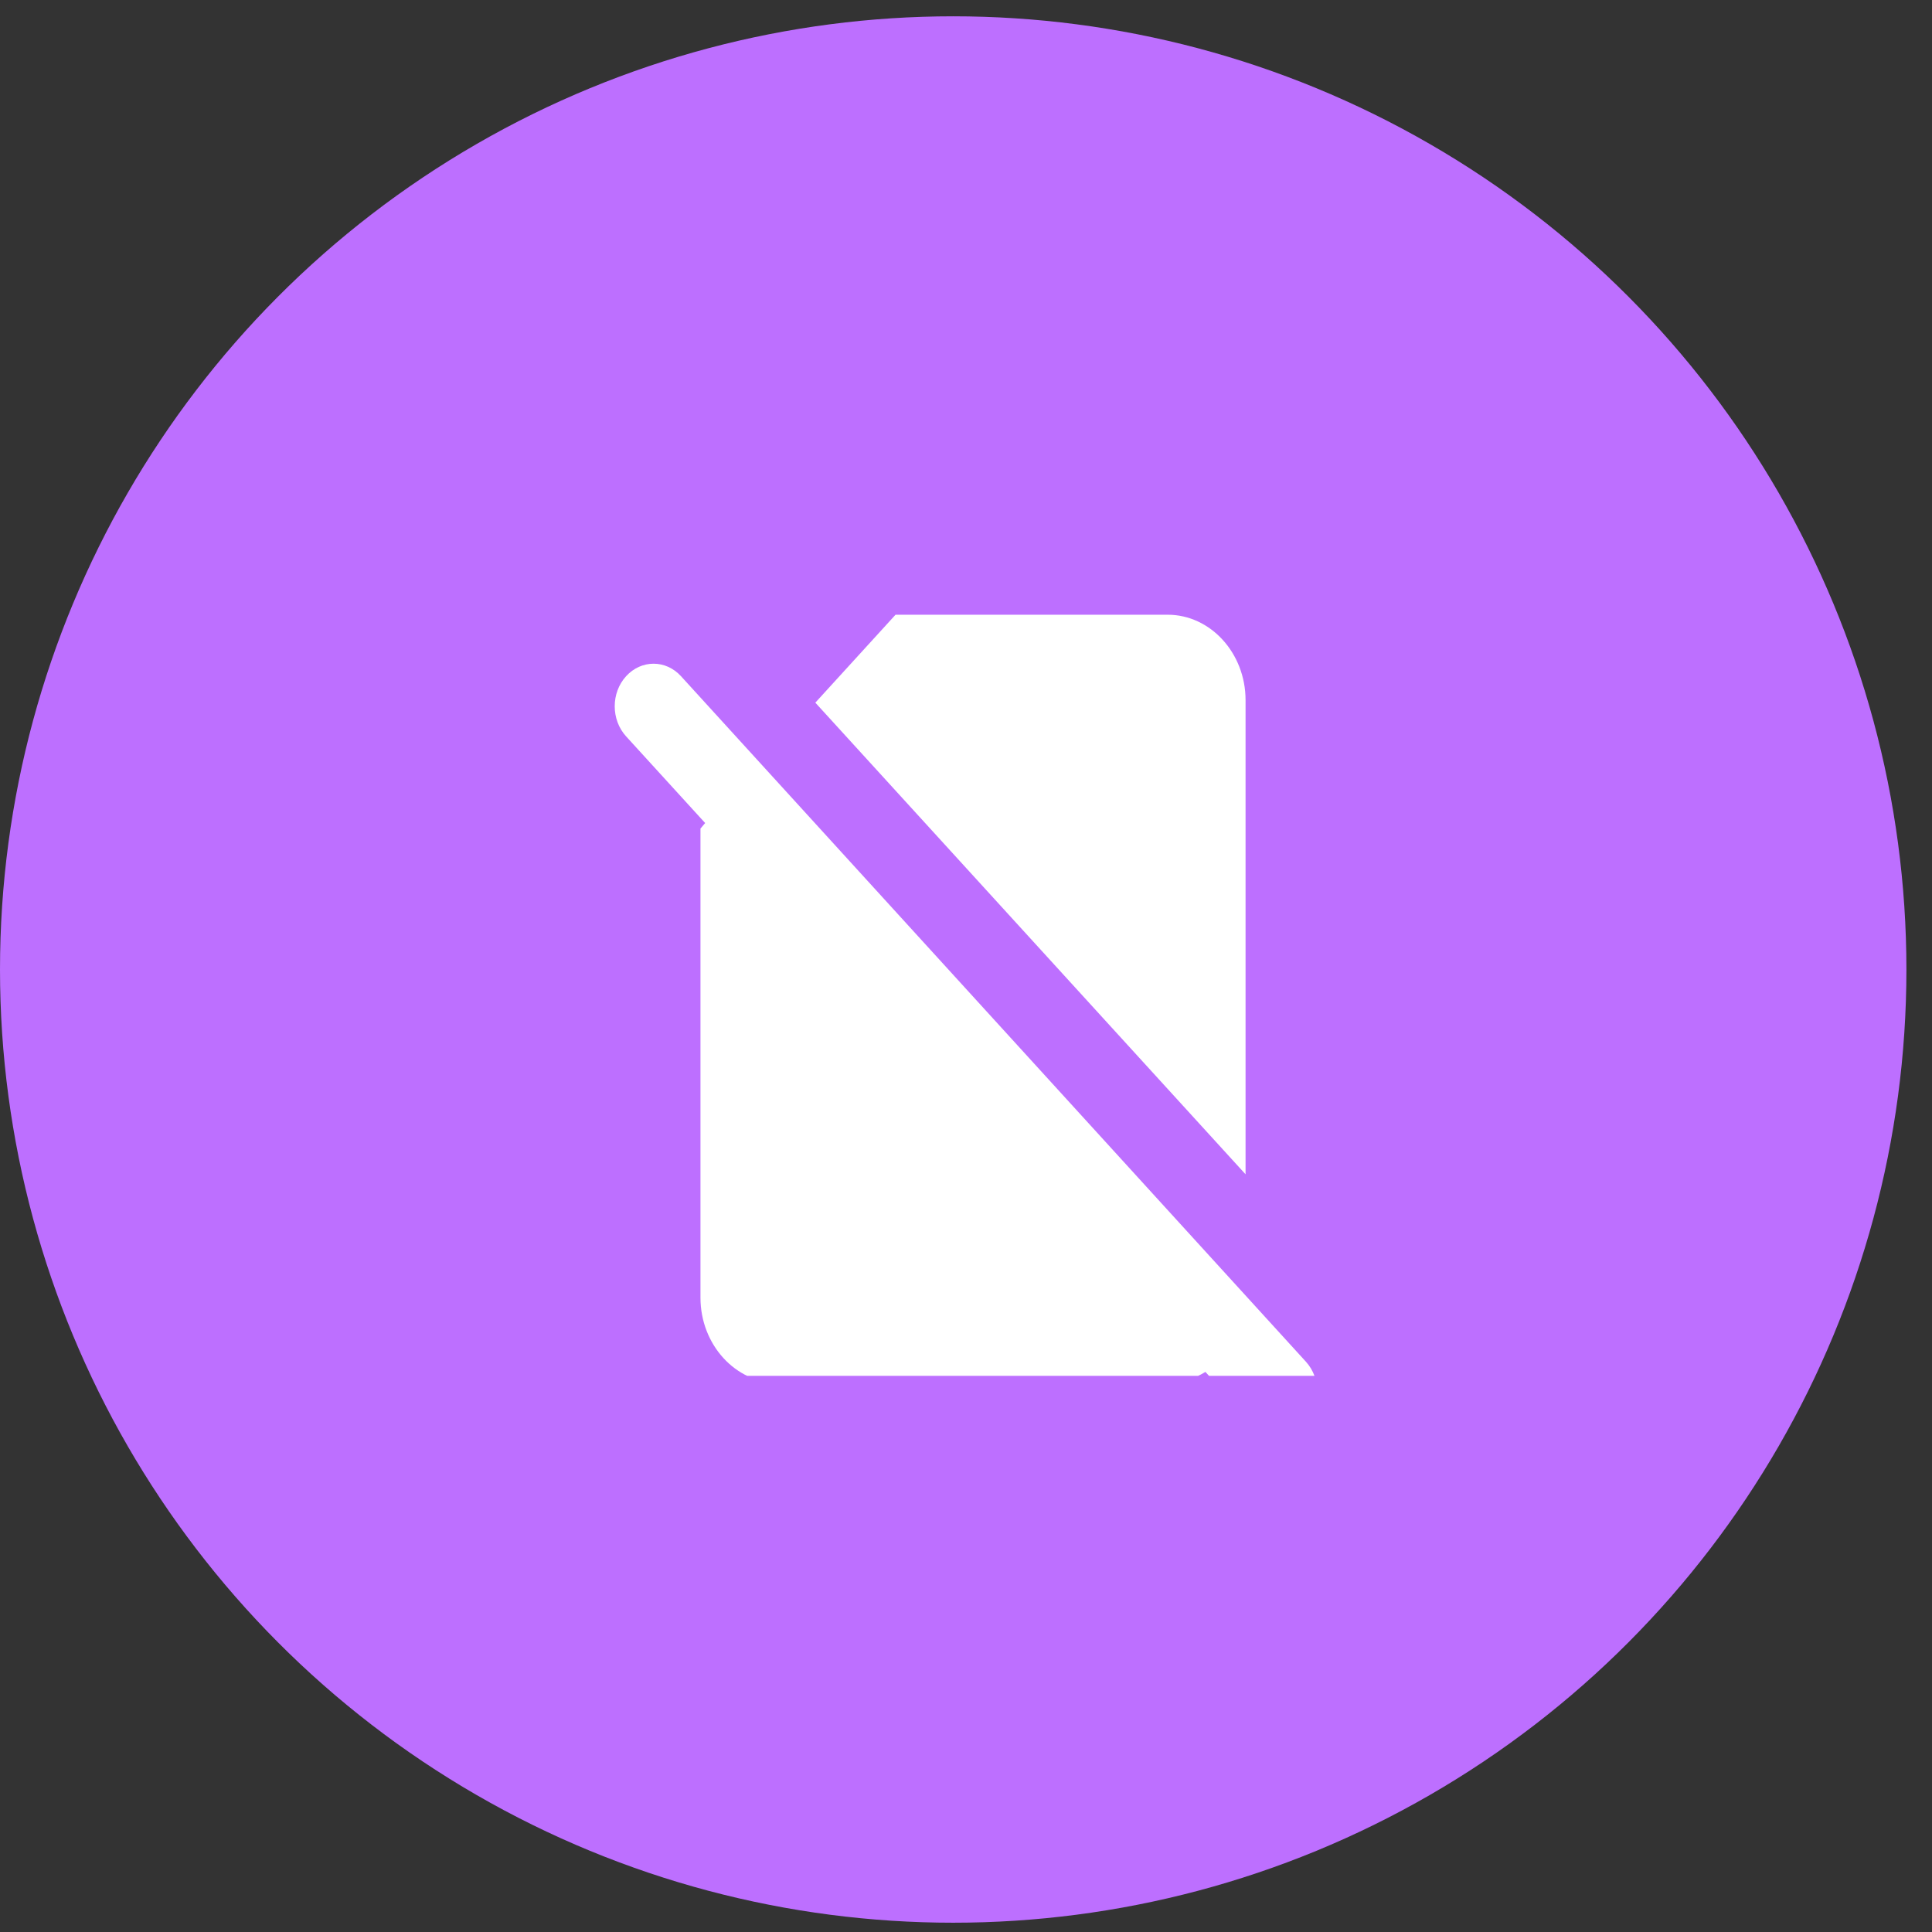
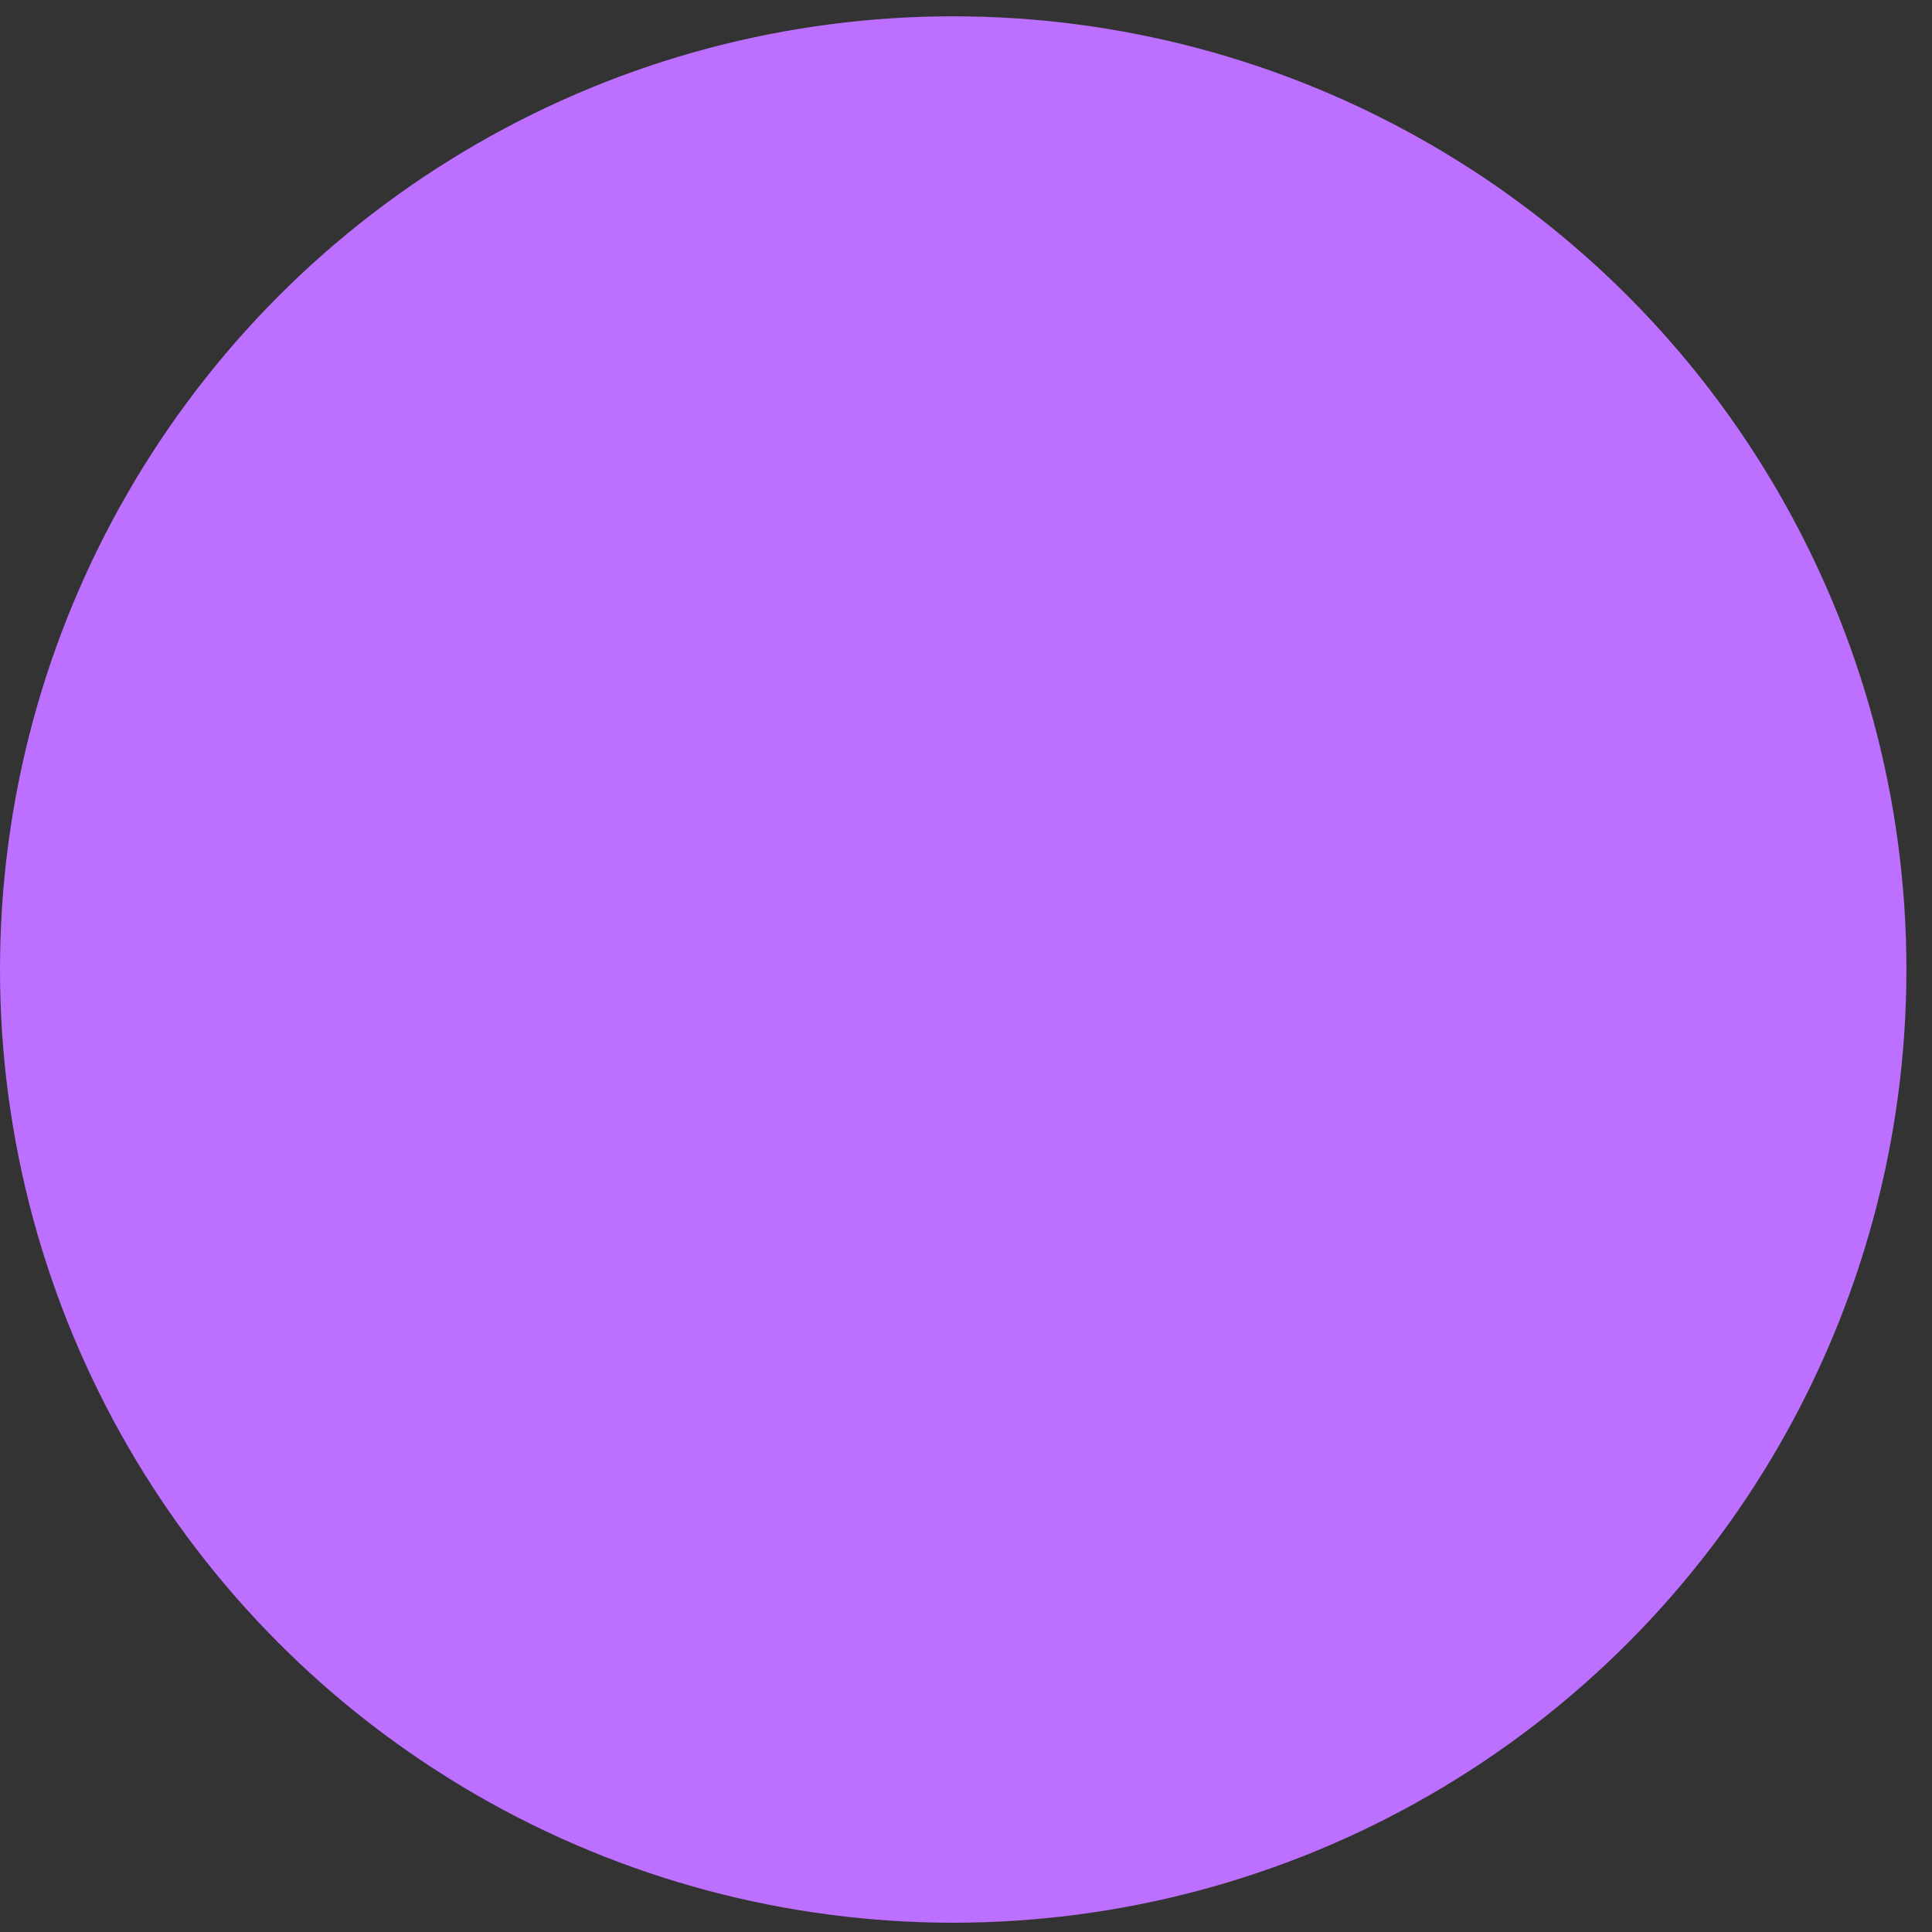
<svg xmlns="http://www.w3.org/2000/svg" width="66" height="66" viewBox="0 0 66 66" fill="none">
  <rect x="0" y="0" width="66" height="66" fill="#333333" stroke="none" />
  <circle cx="32.563" cy="33.12" r="32.563" fill="#BD6FFF" />
  <g clip-path="url(#clip0_361_4785)">
-     <path d="M21.389 23.1C20.87 23.668 20.87 24.587 21.389 25.156L24.089 28.116L23.929 28.305V44.33C23.929 45.934 25.126 47.247 26.589 47.247H39.889C40.355 47.247 40.794 47.101 41.179 46.867L42.736 48.574C43.254 49.142 44.092 49.142 44.611 48.574C45.13 48.005 45.13 47.086 44.611 46.517L23.264 23.1C22.746 22.531 21.908 22.531 21.389 23.1ZM42.55 40.116V23.916C42.55 22.312 41.352 21 39.889 21H30.593L27.853 24.004L42.55 40.116Z" fill="white" />
-   </g>
+     </g>
  <defs>
    <clipPath id="clip0_361_4785">
-       <rect width="28" height="28" fill="white" transform="translate(19 19)" />
-     </clipPath>
+       </clipPath>
  </defs>
</svg>